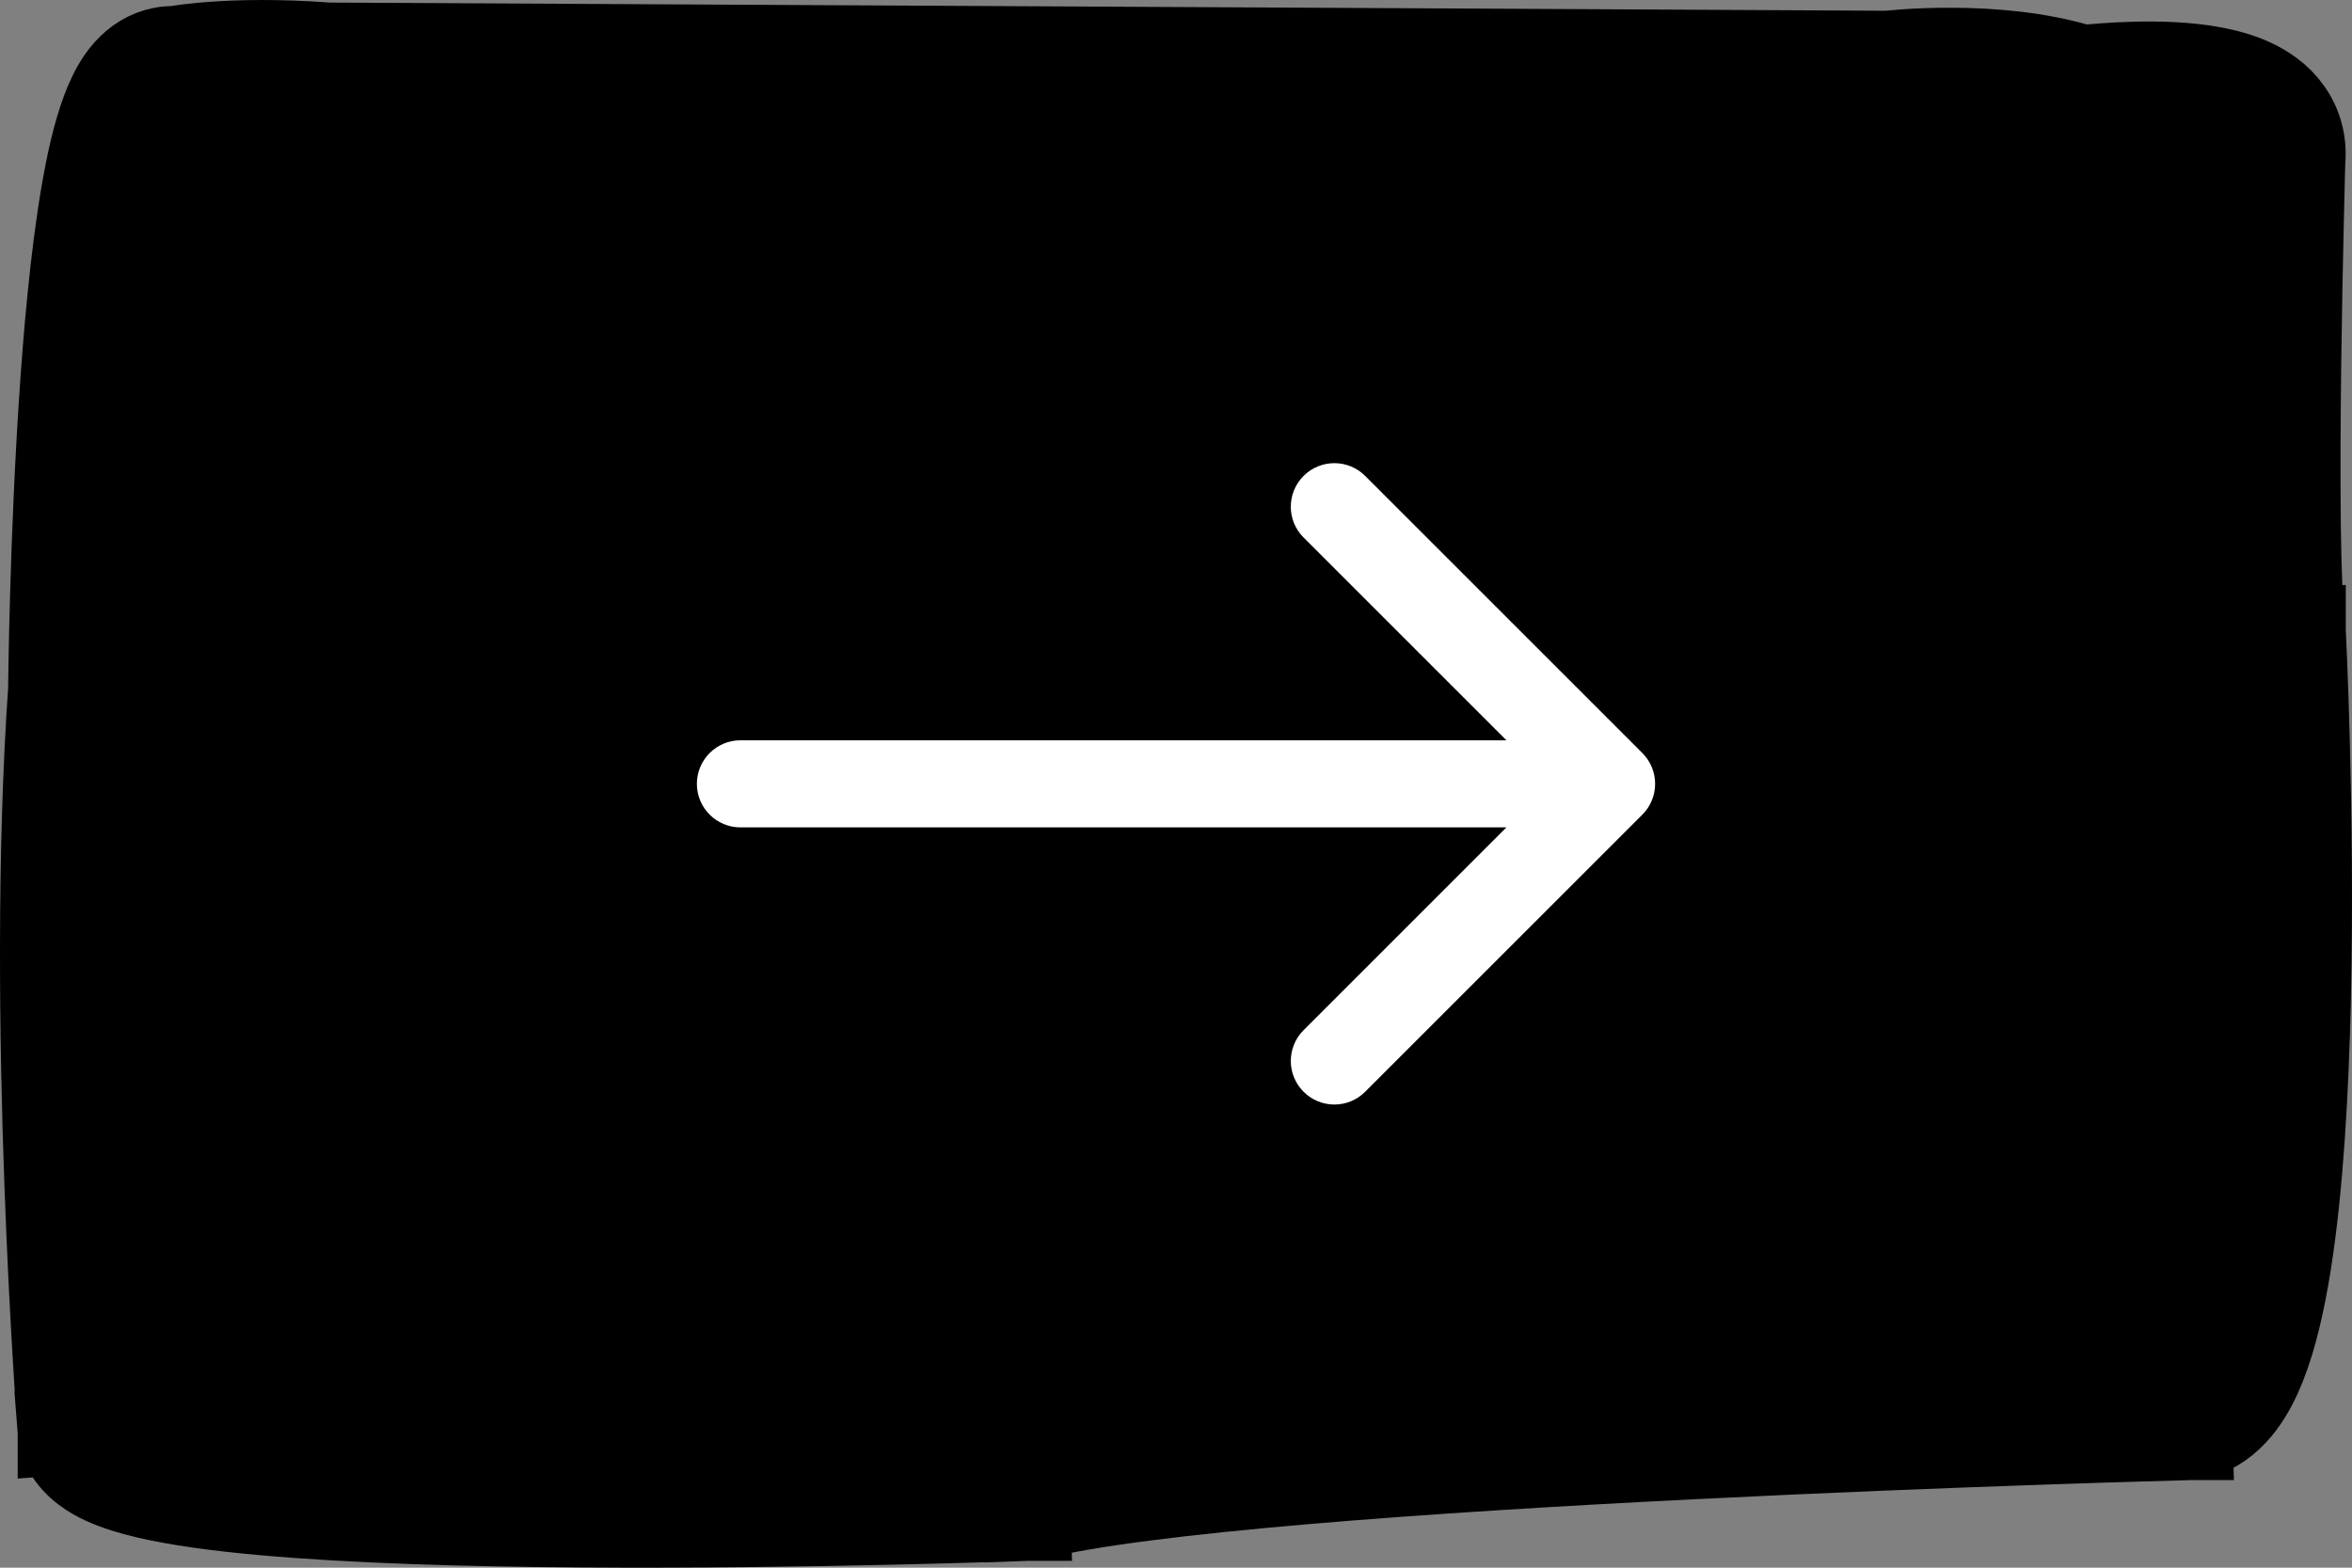
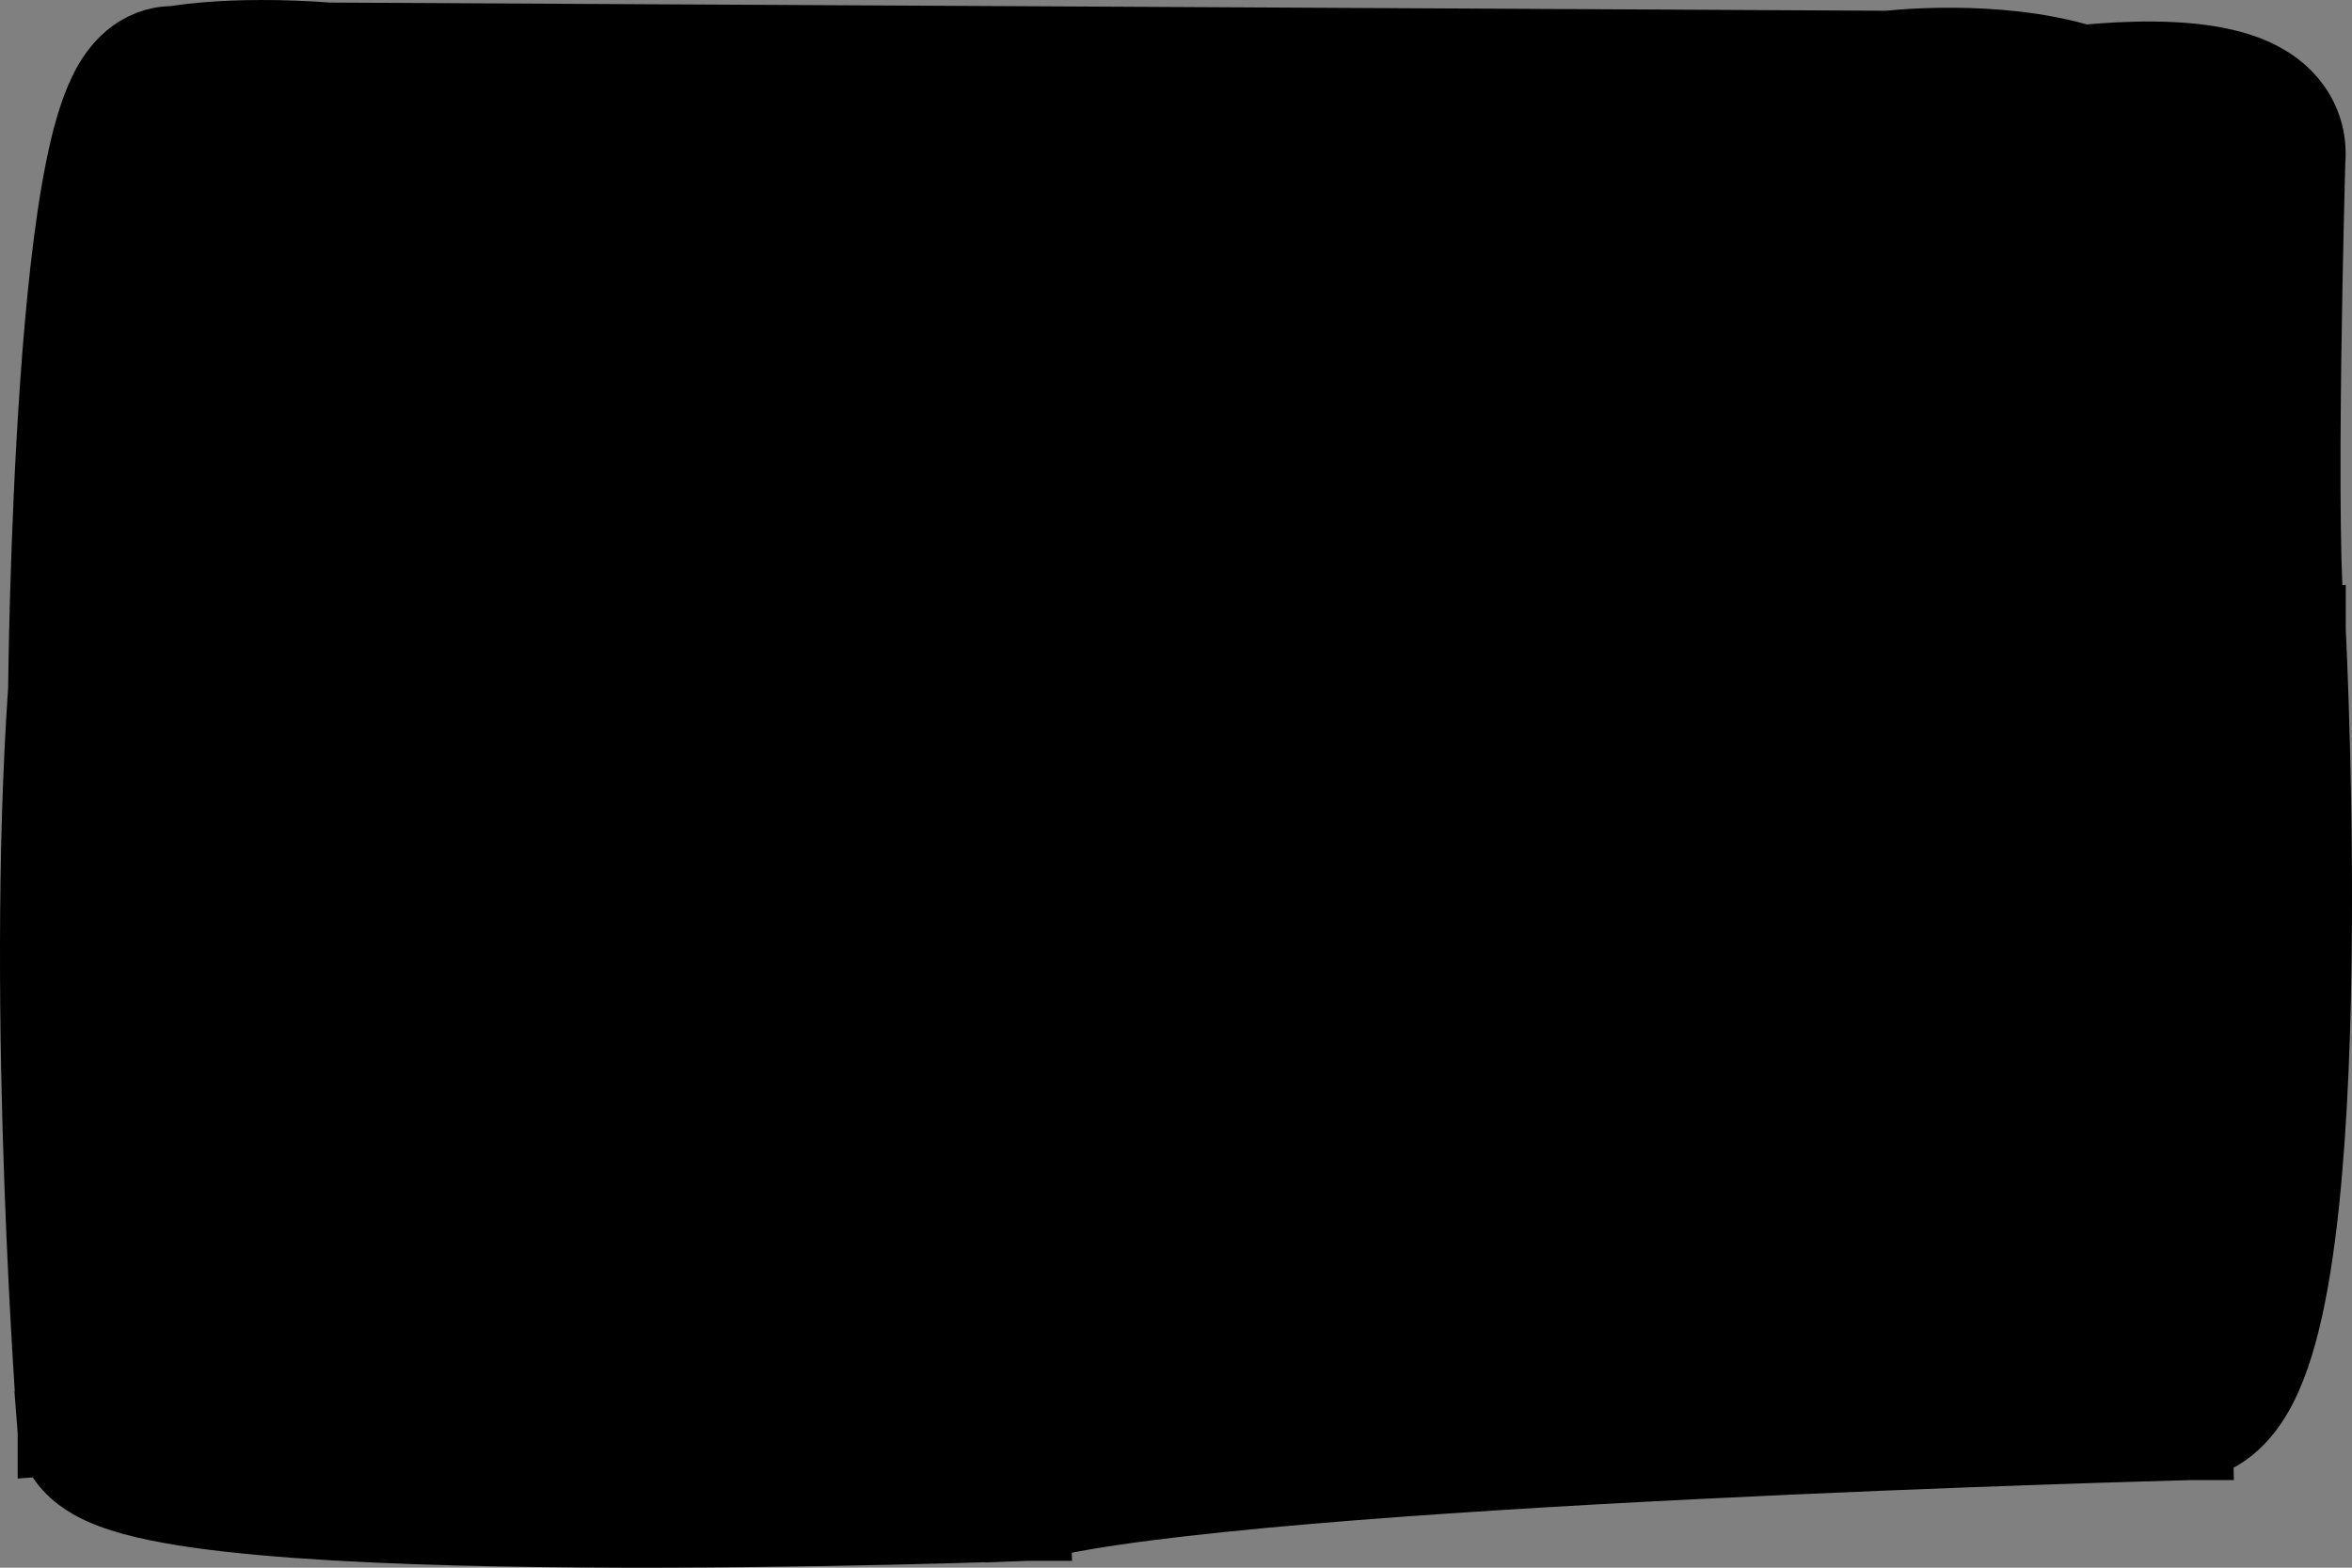
<svg xmlns="http://www.w3.org/2000/svg" width="54" height="36" viewBox="0 0 54 36" fill="none">
  <rect x="0" y="0" width="54" height="36" fill="#808080" stroke="none" />
  <path d="M51.858 14.536C52.857 14.485 52.857 14.485 52.857 14.485L52.857 14.486L52.857 14.488L52.858 14.498L52.859 14.534L52.866 14.676C52.872 14.799 52.88 14.979 52.889 15.208C52.908 15.665 52.932 16.32 52.952 17.107C52.994 18.681 53.023 20.794 52.975 22.94C52.926 25.078 52.8 27.284 52.521 29.032C52.382 29.9 52.199 30.704 51.946 31.343C51.721 31.912 51.329 32.65 50.585 32.926L50.429 32.984L50.262 32.989L50.236 31.989C50.262 32.989 50.262 32.989 50.262 32.989L50.261 32.989L50.258 32.989L50.247 32.989L50.201 32.99L50.02 32.995C49.862 32.999 49.629 33.006 49.329 33.015C48.731 33.033 47.87 33.059 46.821 33.096C44.722 33.168 41.872 33.278 38.862 33.429C35.851 33.579 32.687 33.77 29.961 34.003C27.208 34.239 24.977 34.512 23.784 34.813L23.681 34.839L23.576 34.843L23.539 33.843C23.576 34.843 23.576 34.843 23.576 34.843L23.575 34.843L23.572 34.843L23.561 34.843L23.517 34.845L23.347 34.851C23.198 34.856 22.98 34.863 22.703 34.872C22.148 34.889 21.354 34.912 20.4 34.933C18.491 34.976 15.932 35.014 13.34 34.995C10.752 34.977 8.109 34.902 6.038 34.715C5.008 34.623 4.085 34.499 3.37 34.331C3.015 34.248 2.675 34.145 2.386 34.012C2.132 33.895 1.751 33.681 1.529 33.282L1.423 33.091L1.406 32.873L2.403 32.796C1.406 32.873 1.406 32.873 1.406 32.873L1.406 32.872L1.406 32.871L1.405 32.865L1.403 32.844L1.397 32.761C1.392 32.688 1.384 32.582 1.374 32.443C1.355 32.167 1.328 31.764 1.298 31.258C1.236 30.246 1.16 28.82 1.1 27.16C0.98 23.856 0.925 19.6 1.186 15.838L1.186 15.827L1.188 15.707C1.189 15.602 1.191 15.449 1.195 15.254C1.201 14.865 1.213 14.31 1.232 13.646C1.27 12.319 1.34 10.549 1.464 8.788C1.588 7.037 1.769 5.256 2.037 3.923C2.168 3.269 2.335 2.648 2.562 2.182C2.673 1.954 2.837 1.681 3.088 1.47C3.316 1.278 3.631 1.131 3.996 1.14C4.03 1.135 4.069 1.128 4.114 1.122C4.285 1.096 4.529 1.066 4.846 1.042C5.472 0.995 6.378 0.972 7.546 1.059L43.332 1.247C43.35 1.245 43.372 1.243 43.397 1.241C43.476 1.233 43.589 1.223 43.73 1.213C44.01 1.193 44.403 1.175 44.858 1.178C45.69 1.183 46.796 1.261 47.822 1.576C47.947 1.562 48.119 1.546 48.321 1.532C48.747 1.501 49.328 1.477 49.915 1.509C50.477 1.54 51.154 1.628 51.708 1.884C51.994 2.016 52.312 2.222 52.545 2.552C52.785 2.891 52.886 3.292 52.846 3.71L52.845 3.772L52.837 4.061C52.831 4.311 52.822 4.67 52.812 5.107C52.791 5.982 52.768 7.167 52.752 8.409C52.737 9.652 52.73 10.947 52.743 12.043C52.757 13.164 52.792 14.008 52.848 14.392L52.855 14.438L52.857 14.485L51.858 14.536Z" fill="black" stroke="black" stroke-width="2" />
-   <path d="M17 17C16.448 17 16 17.448 16 18C16 18.552 16.448 19 17 19L17 17ZM37.707 18.707C38.098 18.317 38.098 17.683 37.707 17.293L31.343 10.929C30.953 10.538 30.32 10.538 29.929 10.929C29.538 11.319 29.538 11.953 29.929 12.343L35.586 18L29.929 23.657C29.538 24.047 29.538 24.68 29.929 25.071C30.32 25.462 30.953 25.462 31.343 25.071L37.707 18.707ZM17 19L37 19L37 17L17 17L17 19Z" fill="white" />
</svg>